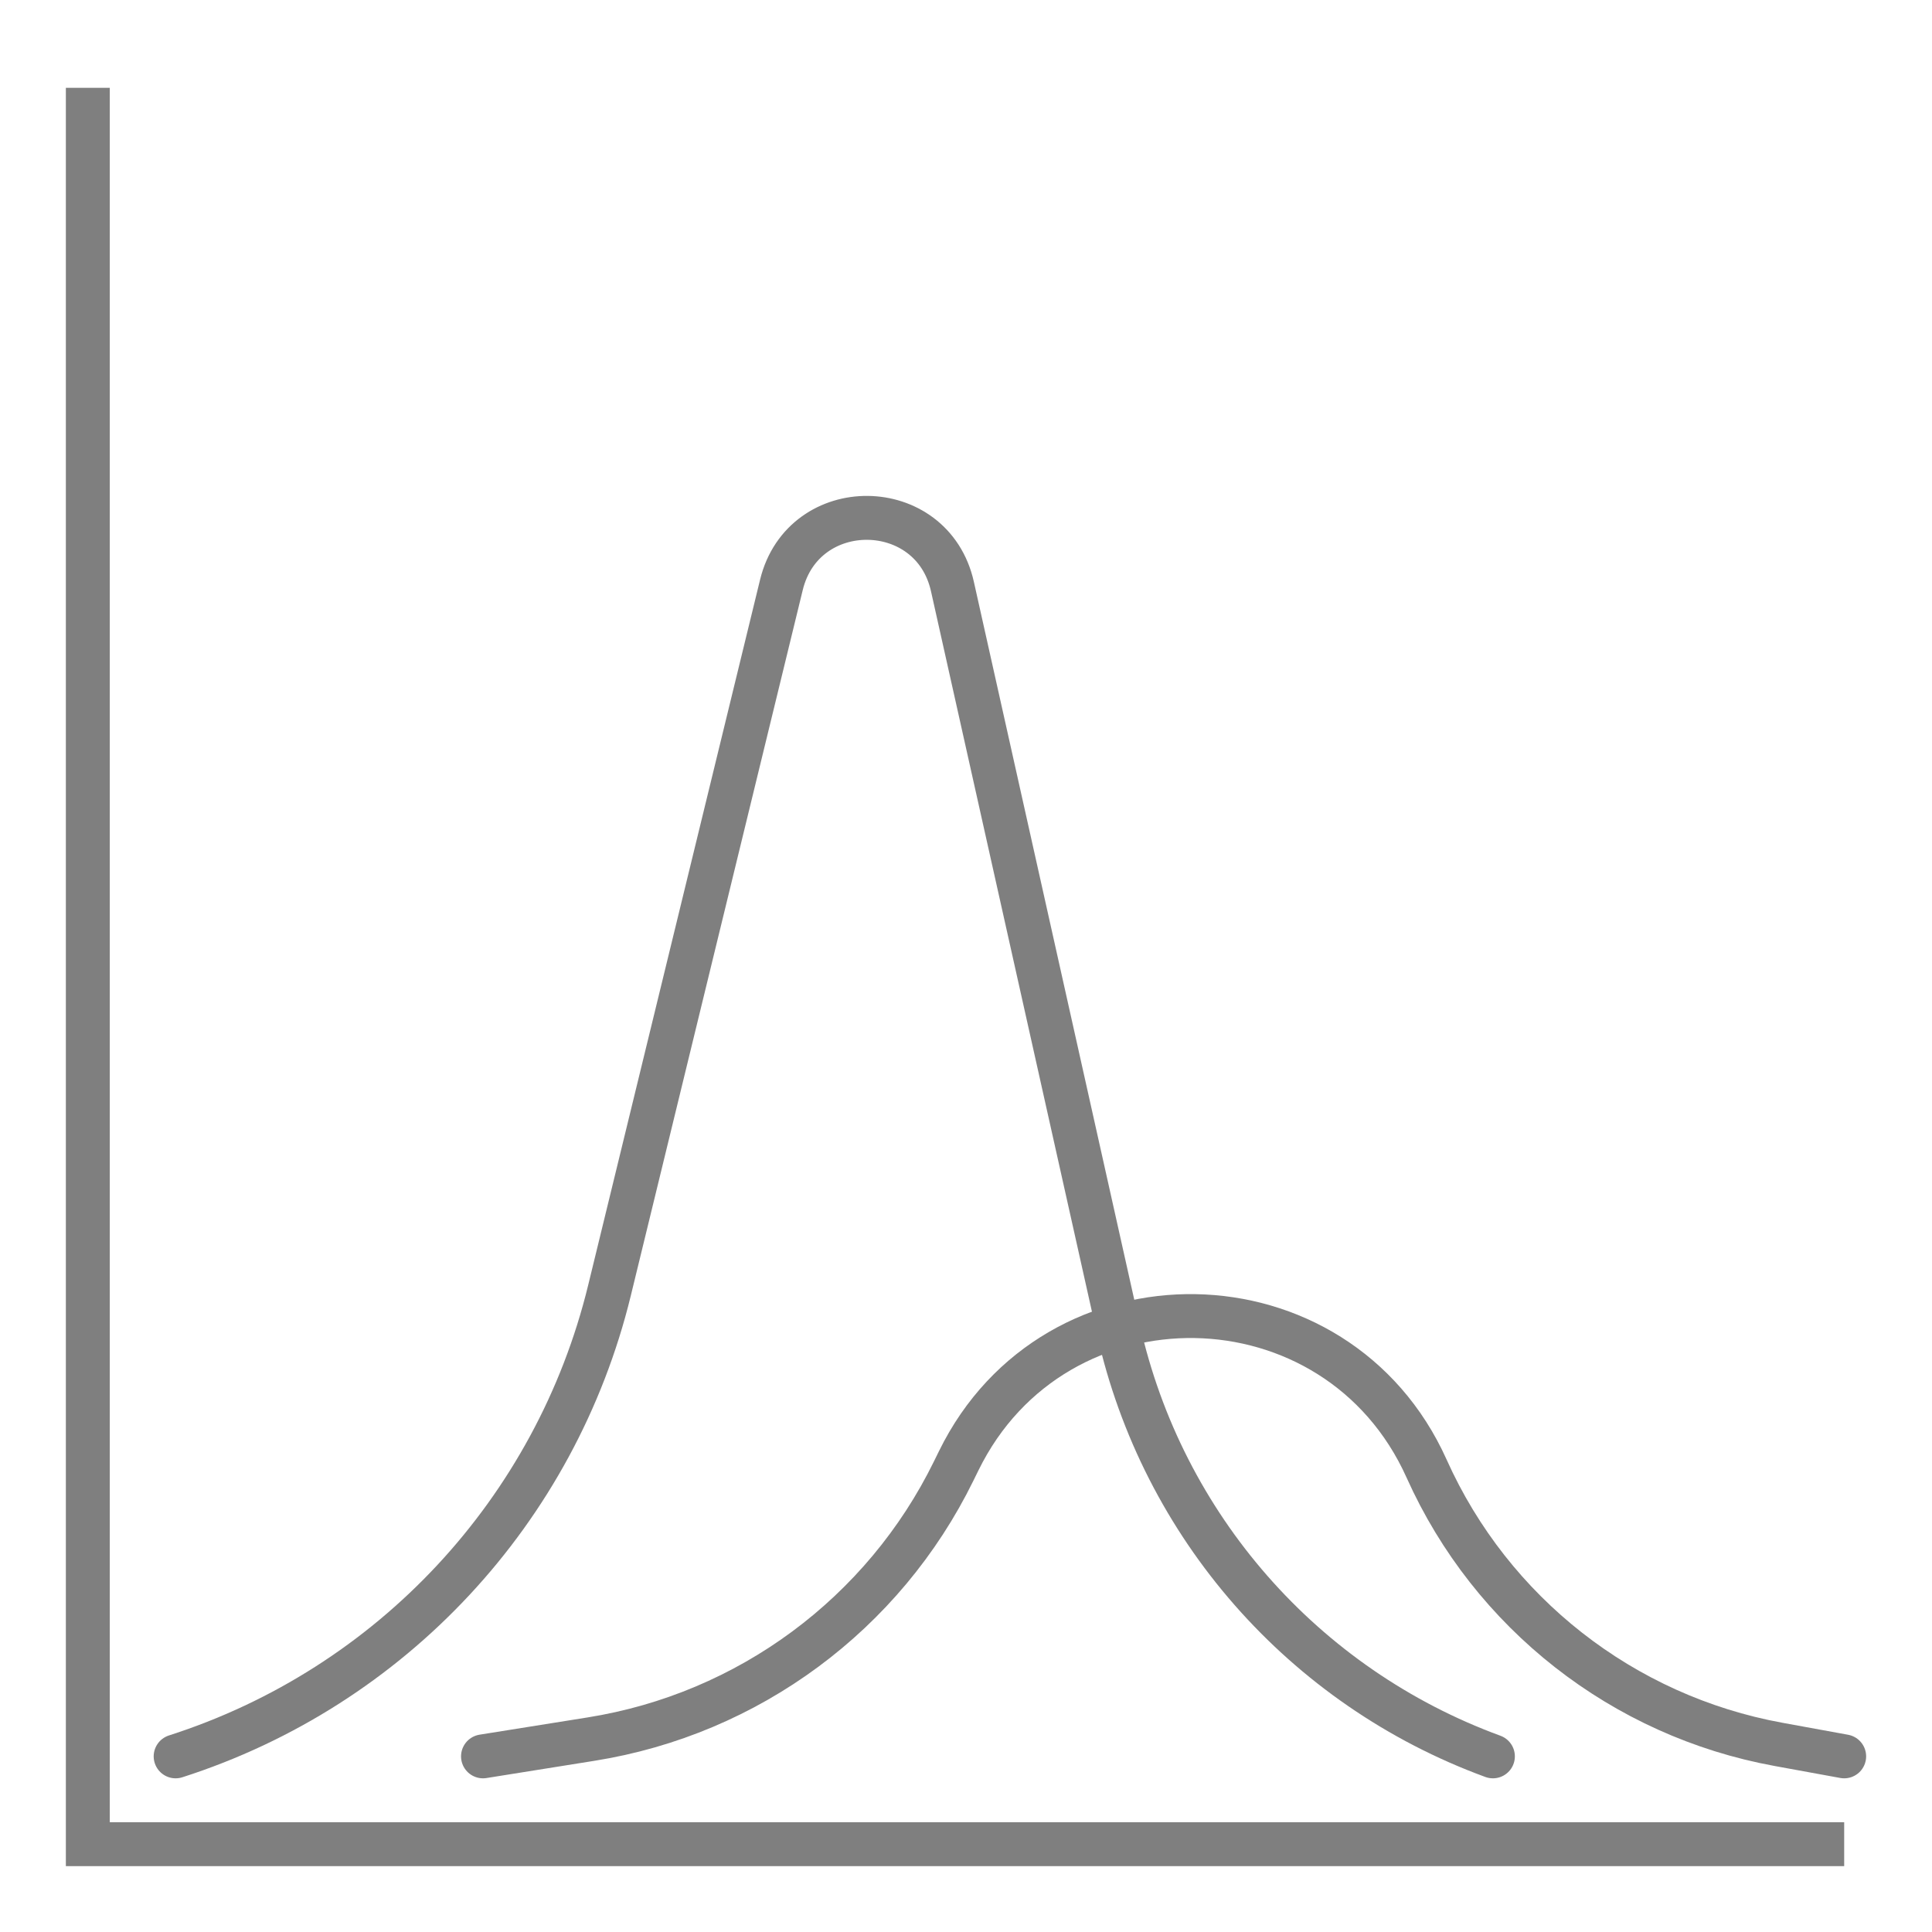
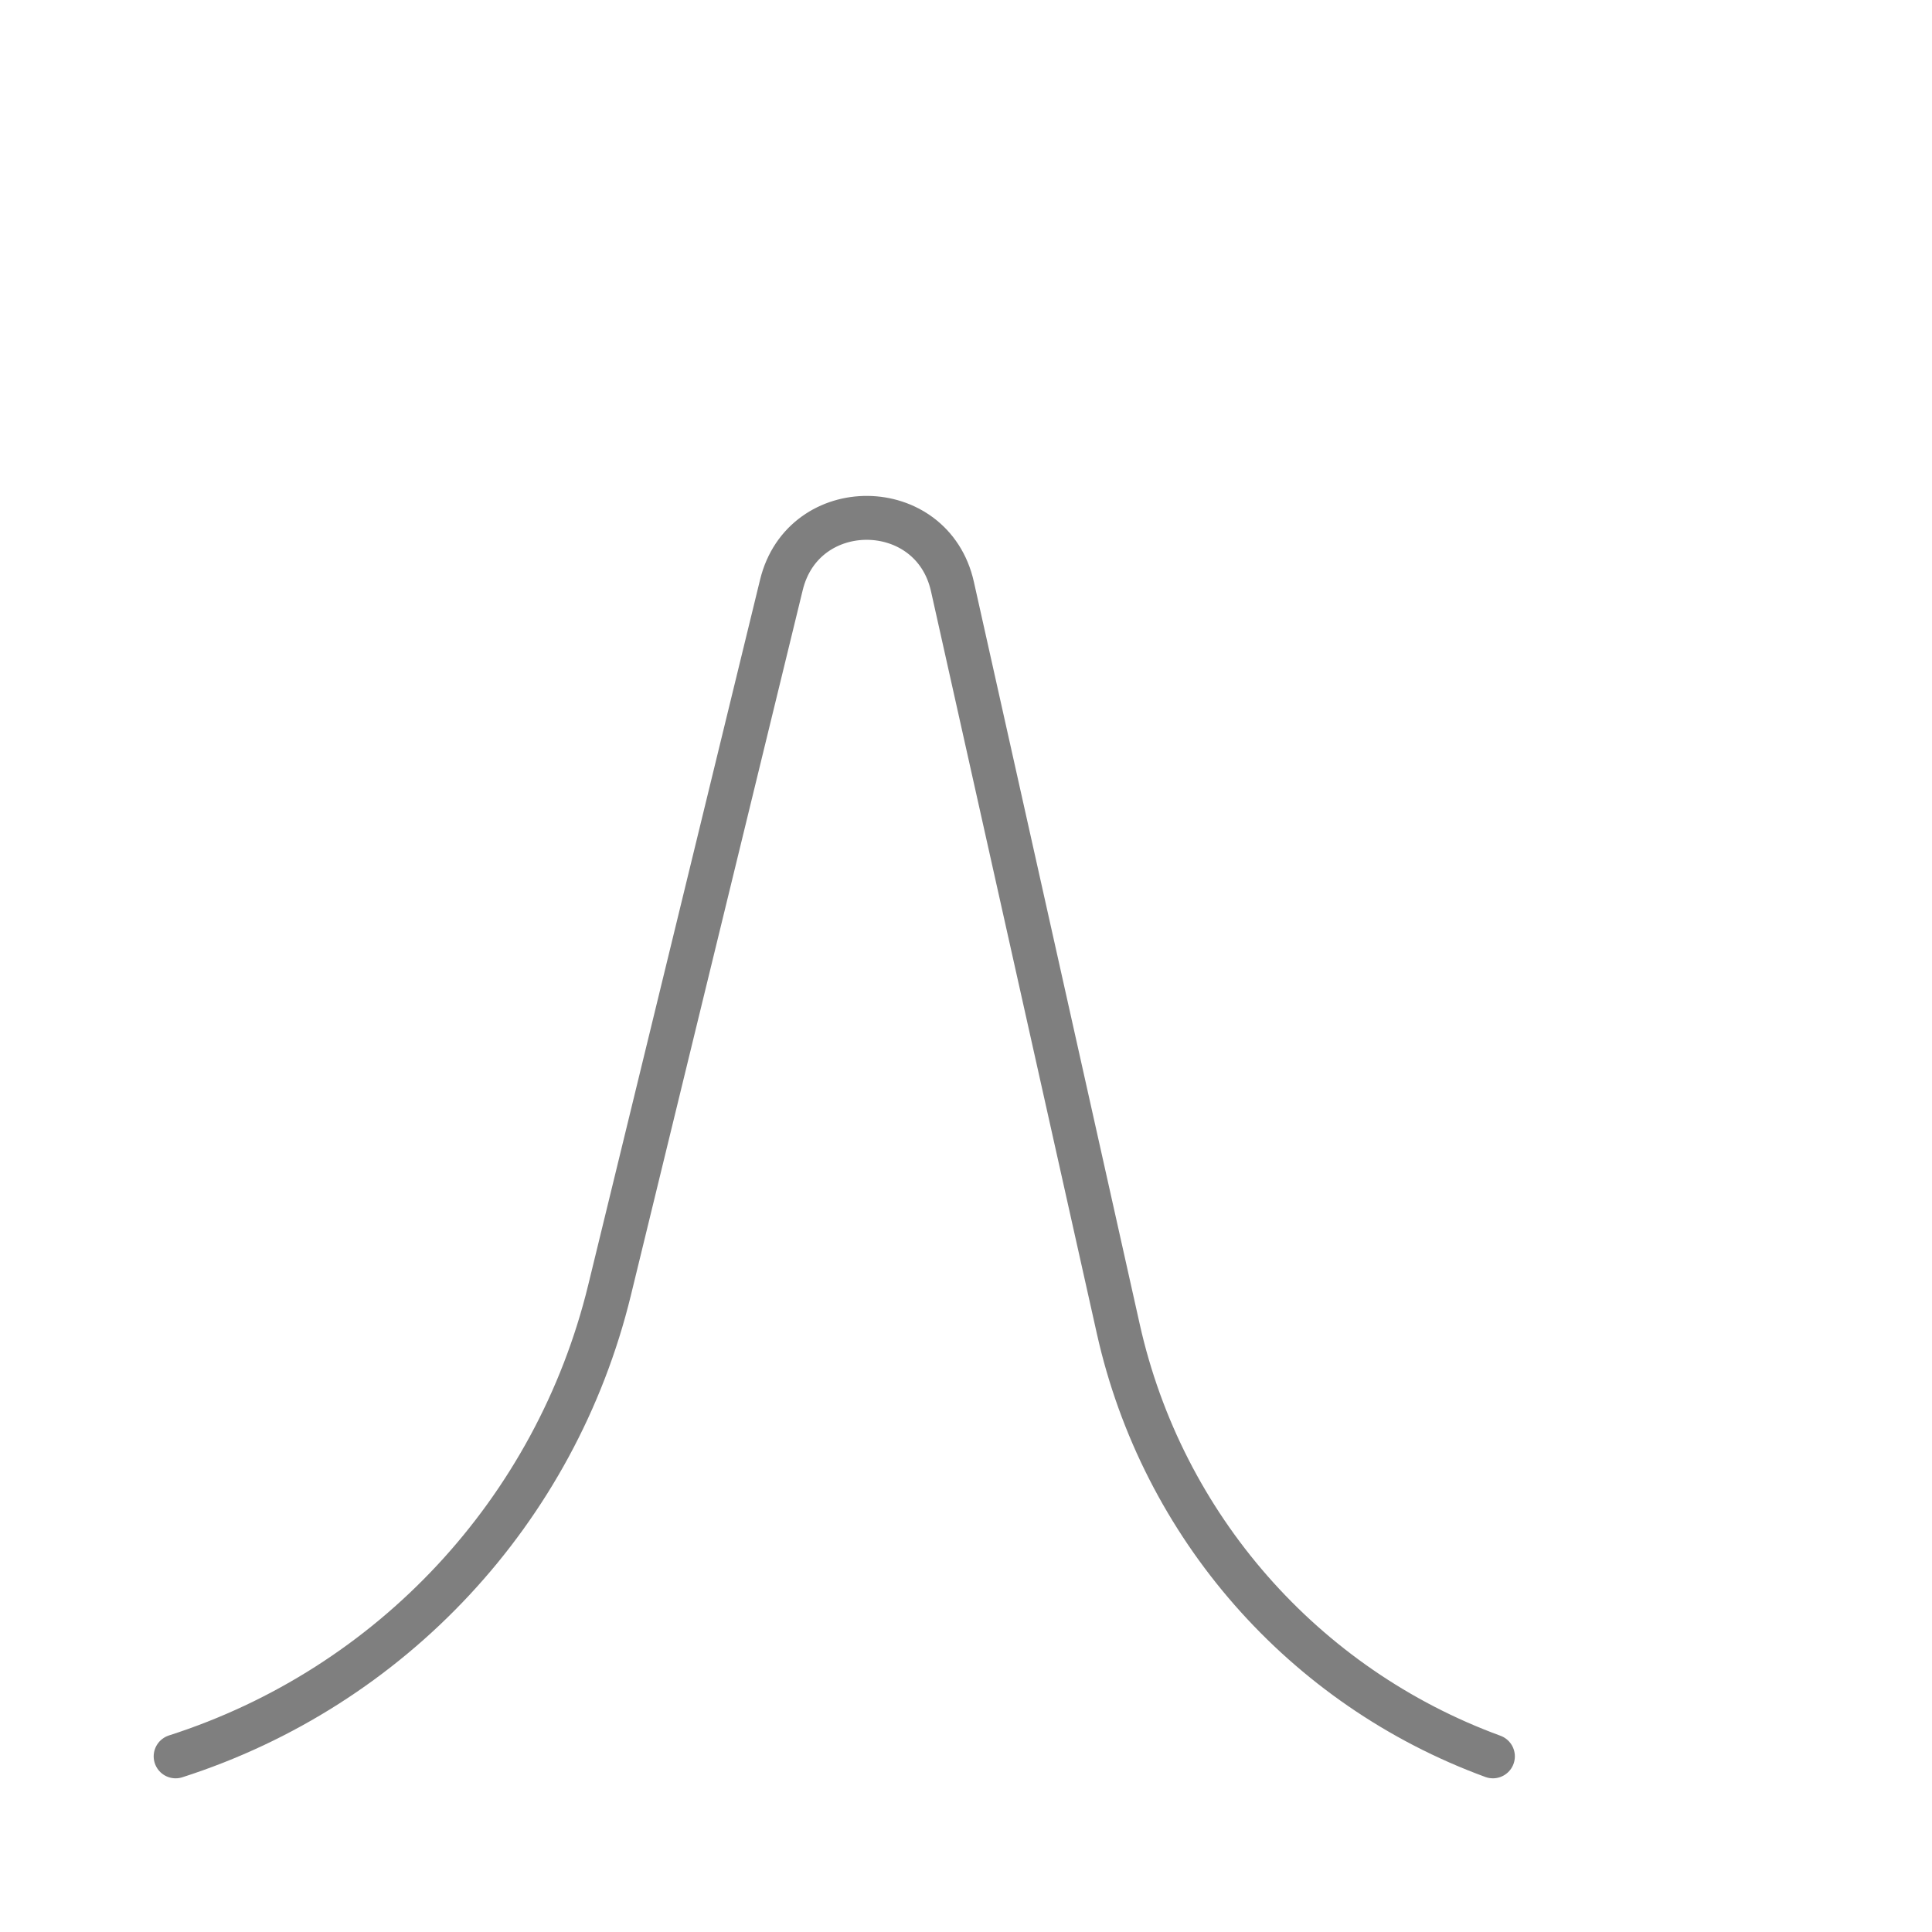
<svg xmlns="http://www.w3.org/2000/svg" width="44" height="44" viewBox="0 0 44 44" fill="none">
  <g opacity="0.5">
-     <path d="M4 40V40C8.915 38.424 12.657 34.406 13.88 29.391L17.796 13.32C18.297 11.265 21.23 11.293 21.691 13.358L25.469 30.268C26.471 34.753 29.685 38.419 34 40V40" stroke="black" stroke-linecap="round" />
-     <path d="M11 40L13.461 39.607C17.044 39.036 20.125 36.757 21.721 33.498L21.833 33.27C24.026 28.791 30.448 28.898 32.491 33.449V33.449C33.965 36.733 36.962 39.081 40.504 39.727L42 40" stroke="black" stroke-linecap="round" />
-     <path d="M2 2V42H42" stroke="black" />
+     <path d="M4 40C8.915 38.424 12.657 34.406 13.88 29.391L17.796 13.32C18.297 11.265 21.23 11.293 21.691 13.358L25.469 30.268C26.471 34.753 29.685 38.419 34 40V40" stroke="black" stroke-linecap="round" />
  </g>
</svg>